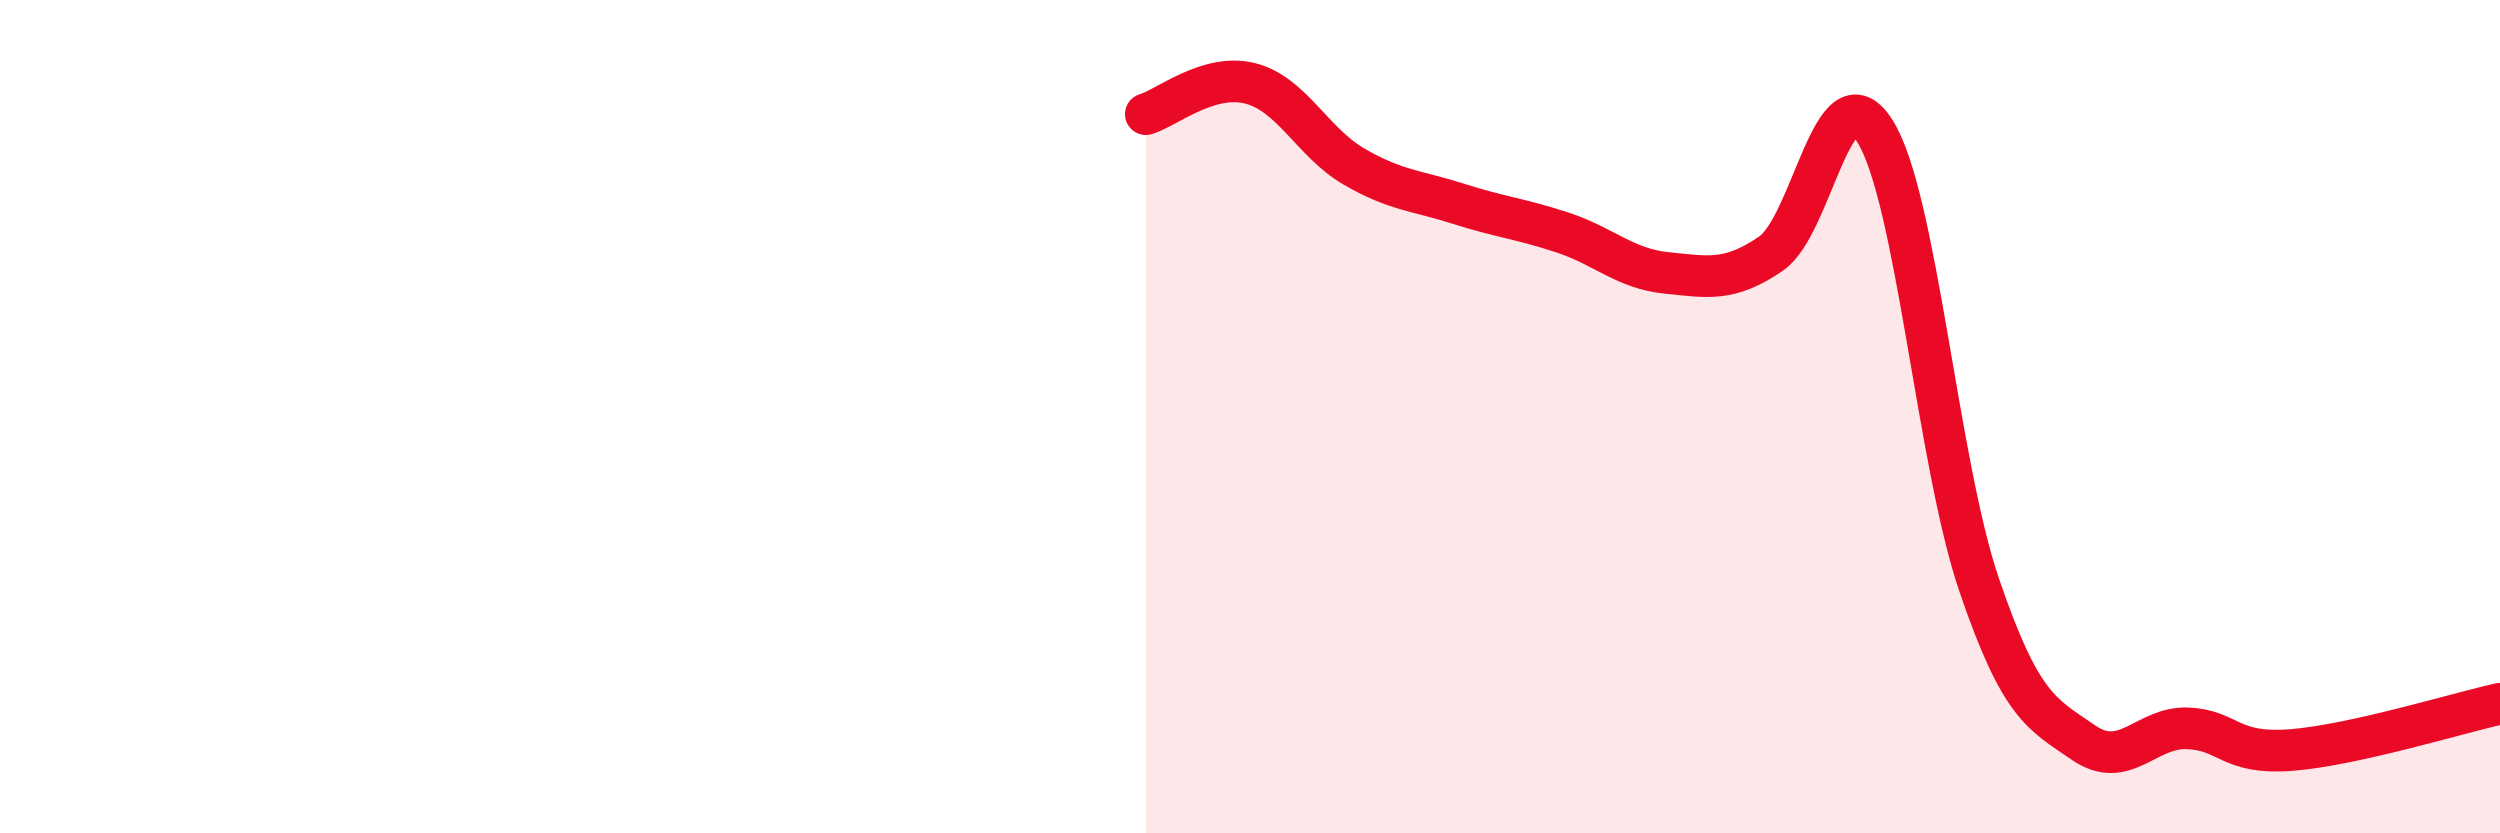
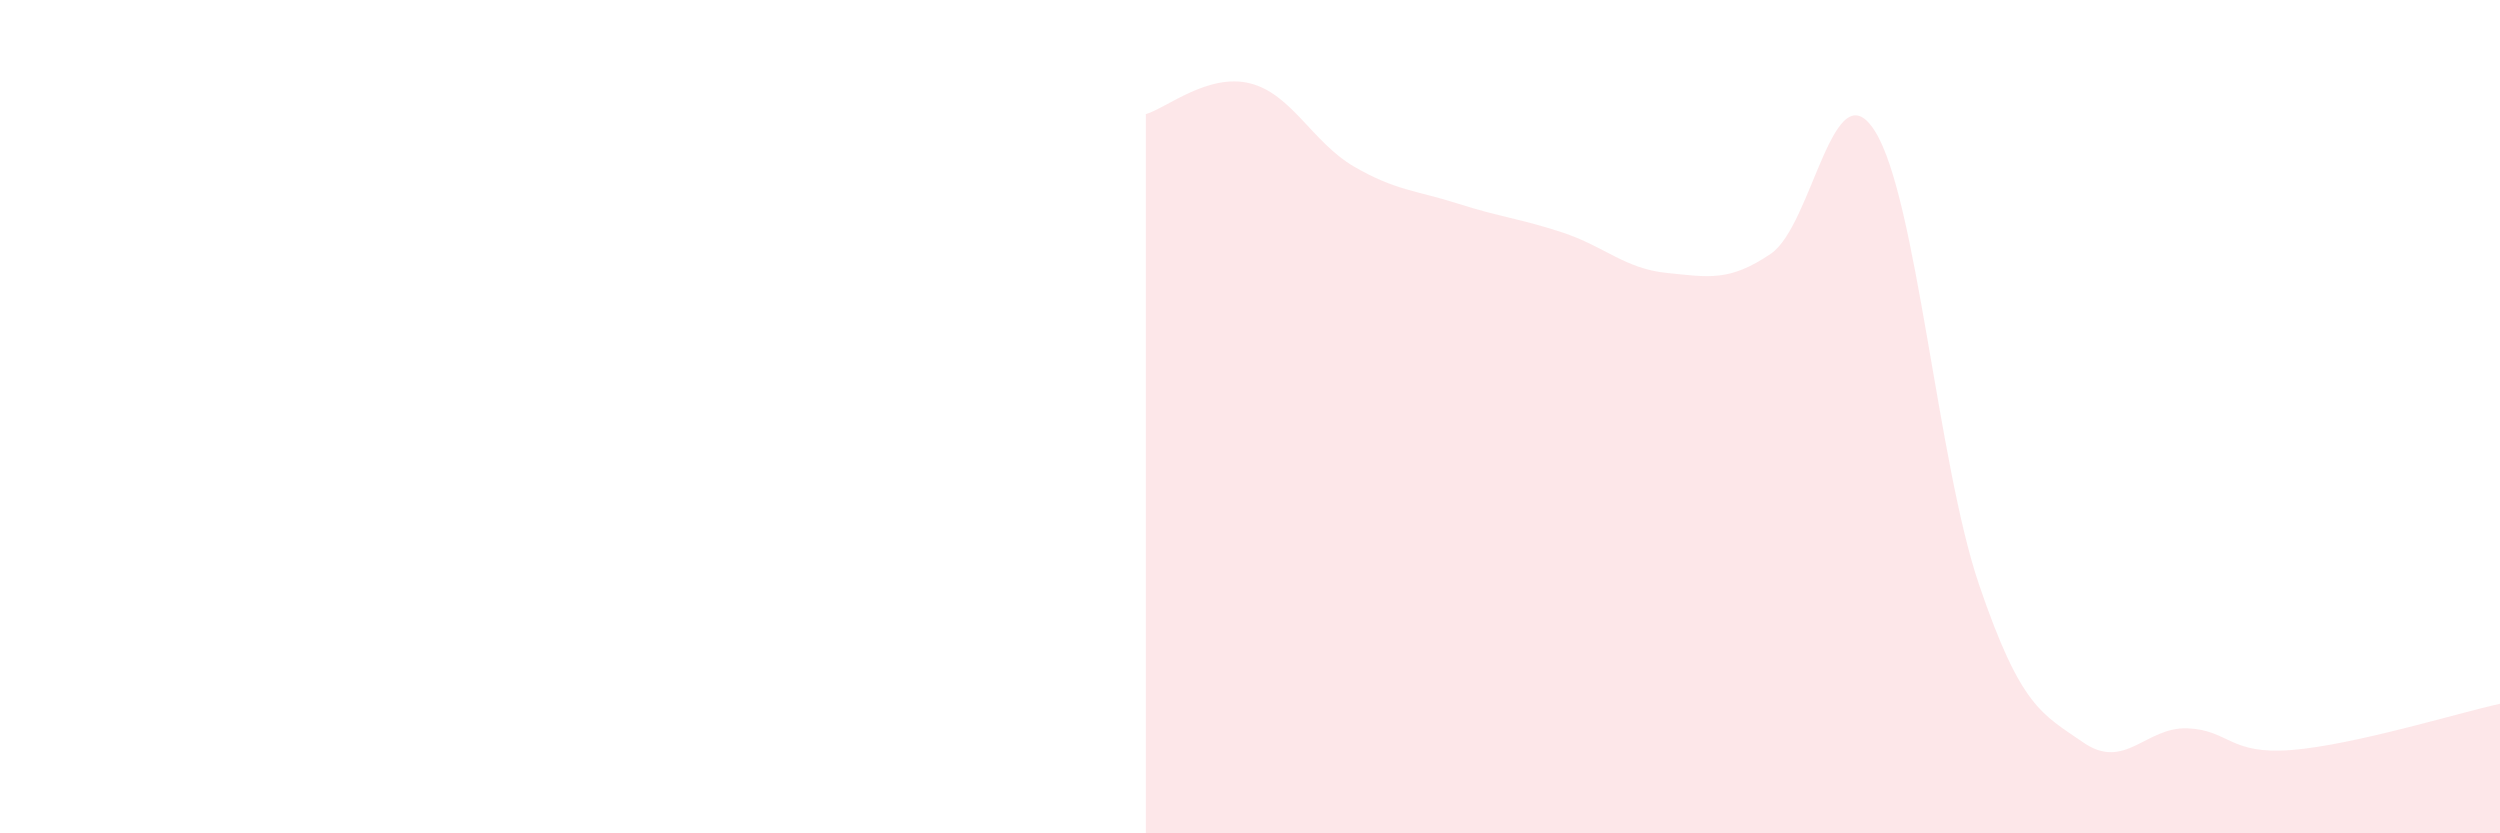
<svg xmlns="http://www.w3.org/2000/svg" width="60" height="20" viewBox="0 0 60 20">
  <path d="M 27.5,2.74 C 28,2.59 29,1.75 30,2 C 31,2.25 31.5,3.42 32.5,4 C 33.5,4.58 34,4.57 35,4.89 C 36,5.21 36.5,5.25 37.5,5.58 C 38.5,5.91 39,6.45 40,6.55 C 41,6.65 41.5,6.77 42.5,6.09 C 43.5,5.41 44,1.56 45,3.15 C 46,4.74 46.5,11.11 47.5,14.04 C 48.5,16.97 49,17.13 50,17.82 C 51,18.51 51.5,17.44 52.5,17.48 C 53.5,17.52 53.5,18.12 55,18 C 56.5,17.88 59,17.11 60,16.89L60 20L27.5 20Z" fill="#EB0A25" opacity="0.1" stroke-linecap="round" stroke-linejoin="round" />
-   <path d="M 27.5,2.74 C 28,2.59 29,1.75 30,2 C 31,2.25 31.5,3.42 32.5,4 C 33.5,4.58 34,4.57 35,4.89 C 36,5.21 36.5,5.25 37.5,5.58 C 38.5,5.91 39,6.45 40,6.55 C 41,6.65 41.5,6.77 42.5,6.09 C 43.5,5.41 44,1.56 45,3.15 C 46,4.74 46.5,11.11 47.5,14.04 C 48.5,16.97 49,17.13 50,17.82 C 51,18.51 51.5,17.44 52.5,17.48 C 53.5,17.52 53.5,18.12 55,18 C 56.5,17.88 59,17.11 60,16.89" stroke="#EB0A25" stroke-width="1" fill="none" stroke-linecap="round" stroke-linejoin="round" />
</svg>